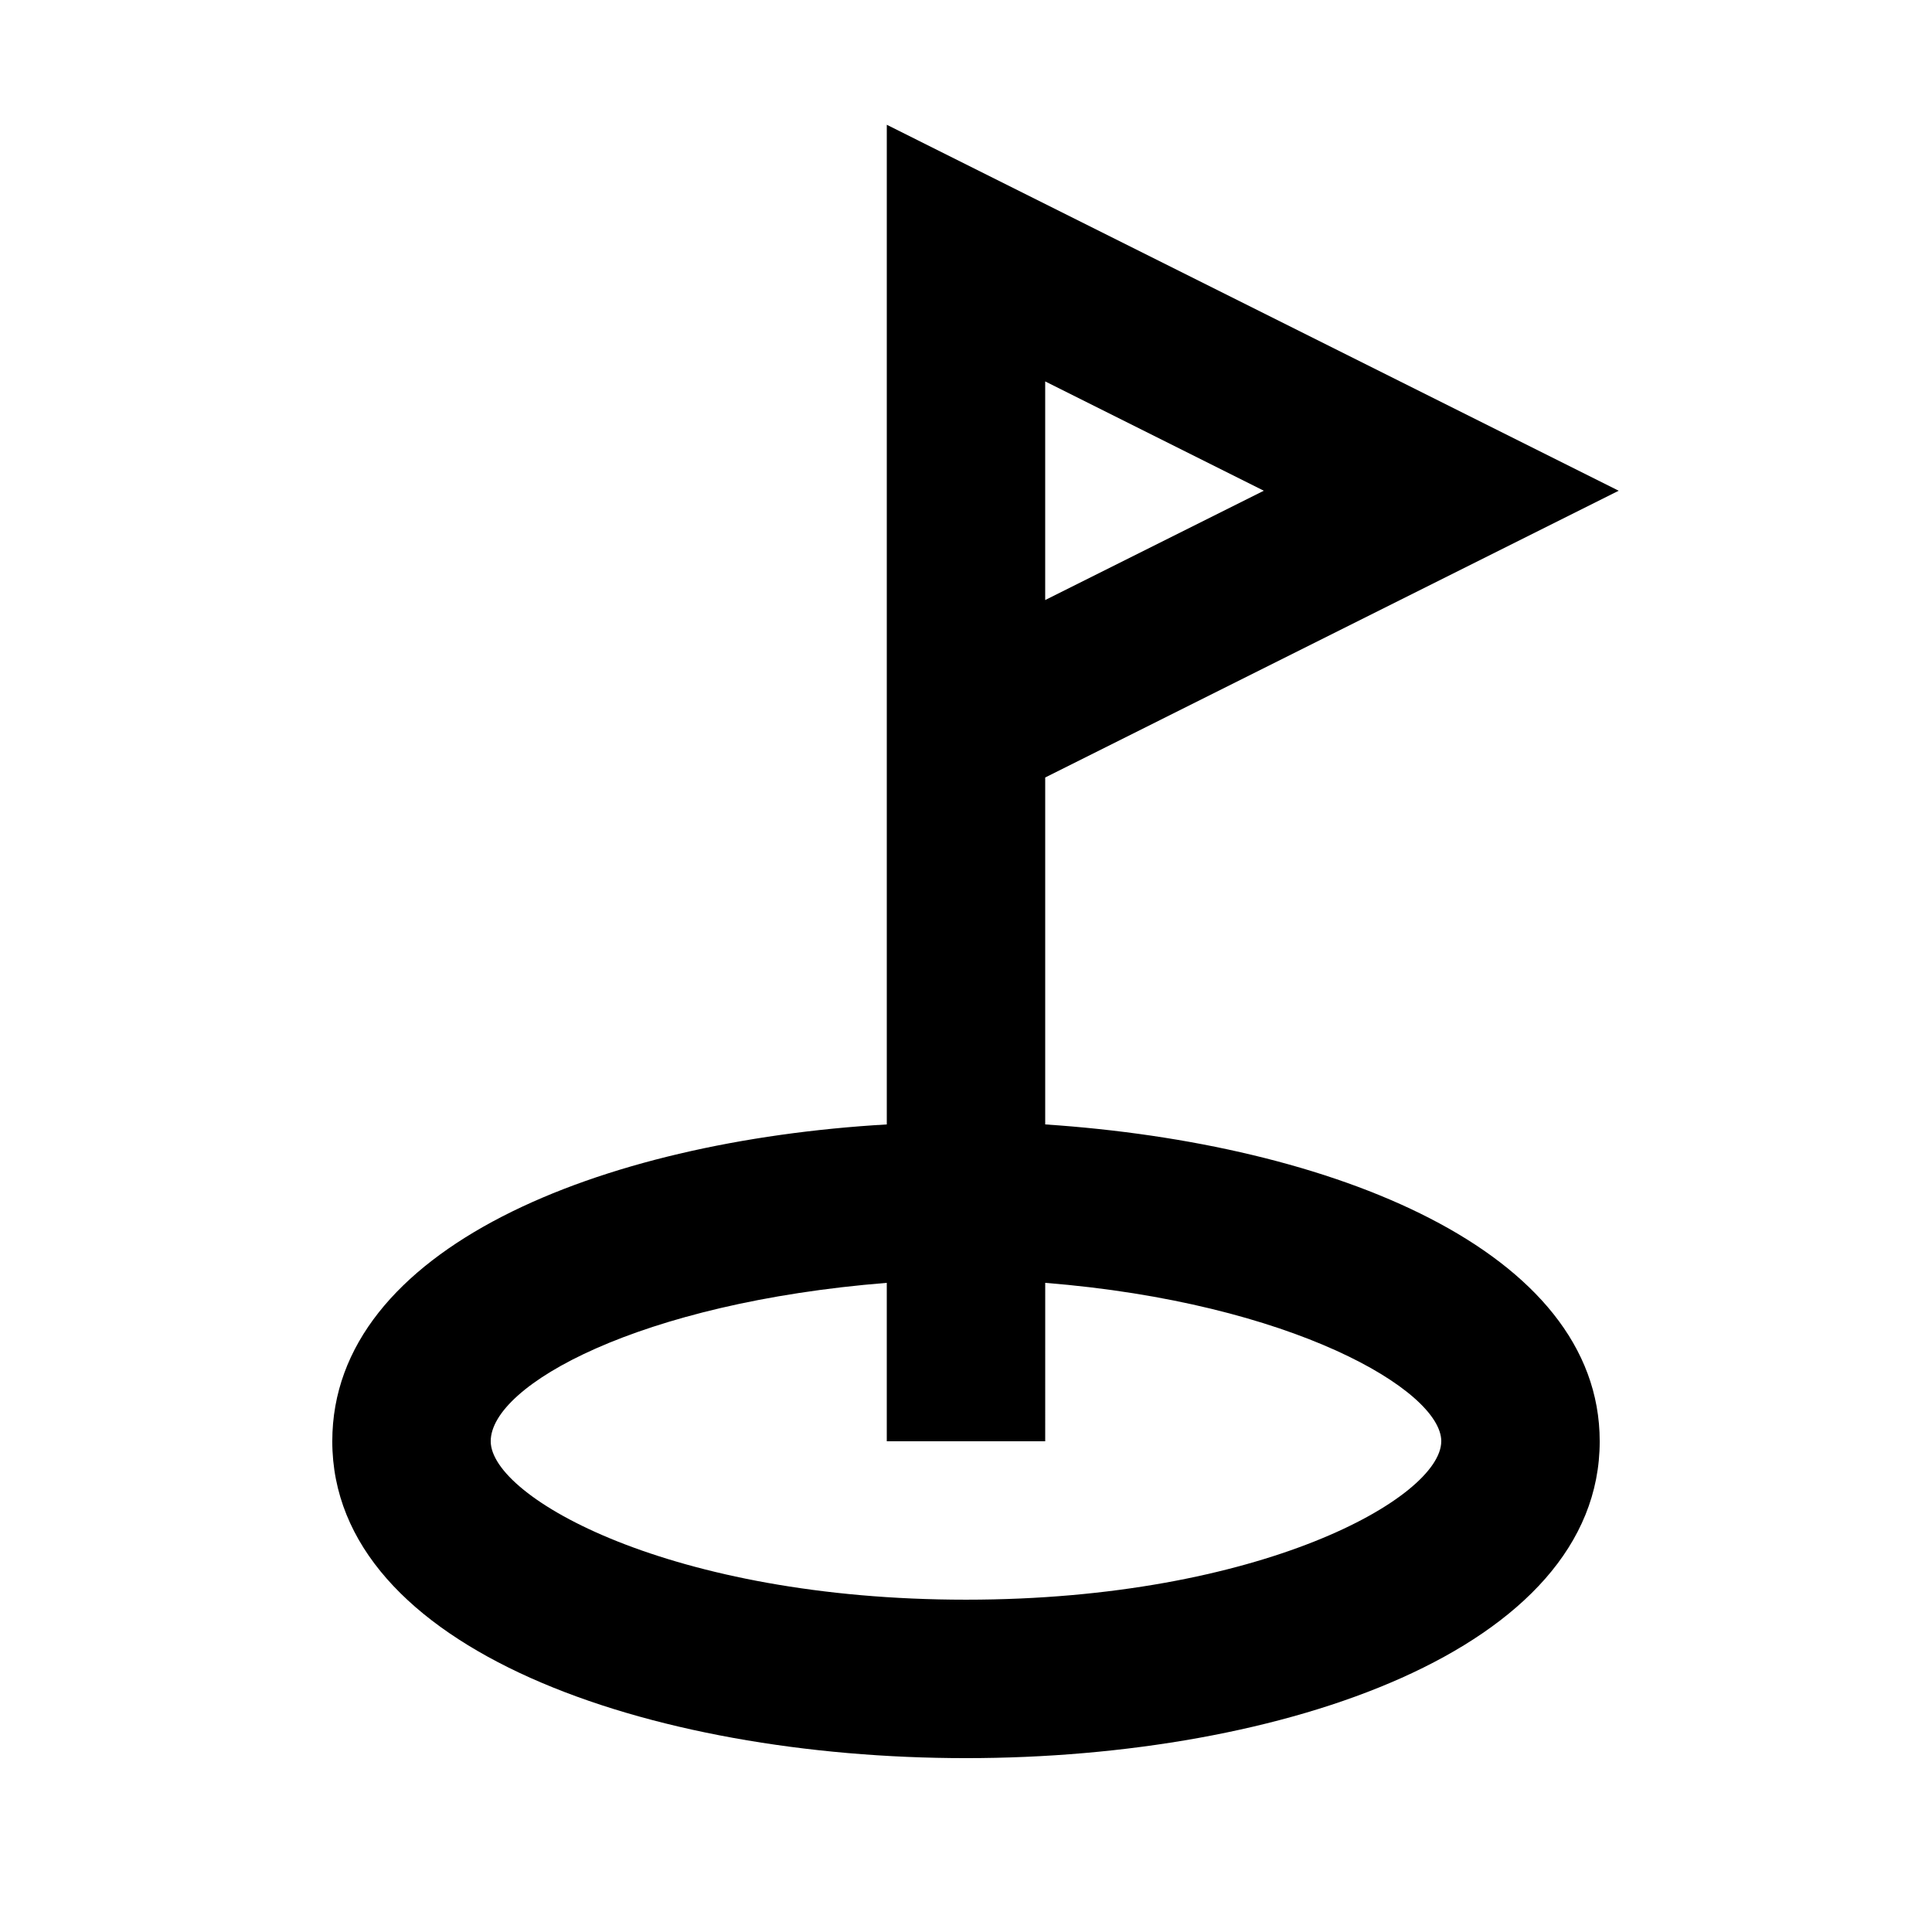
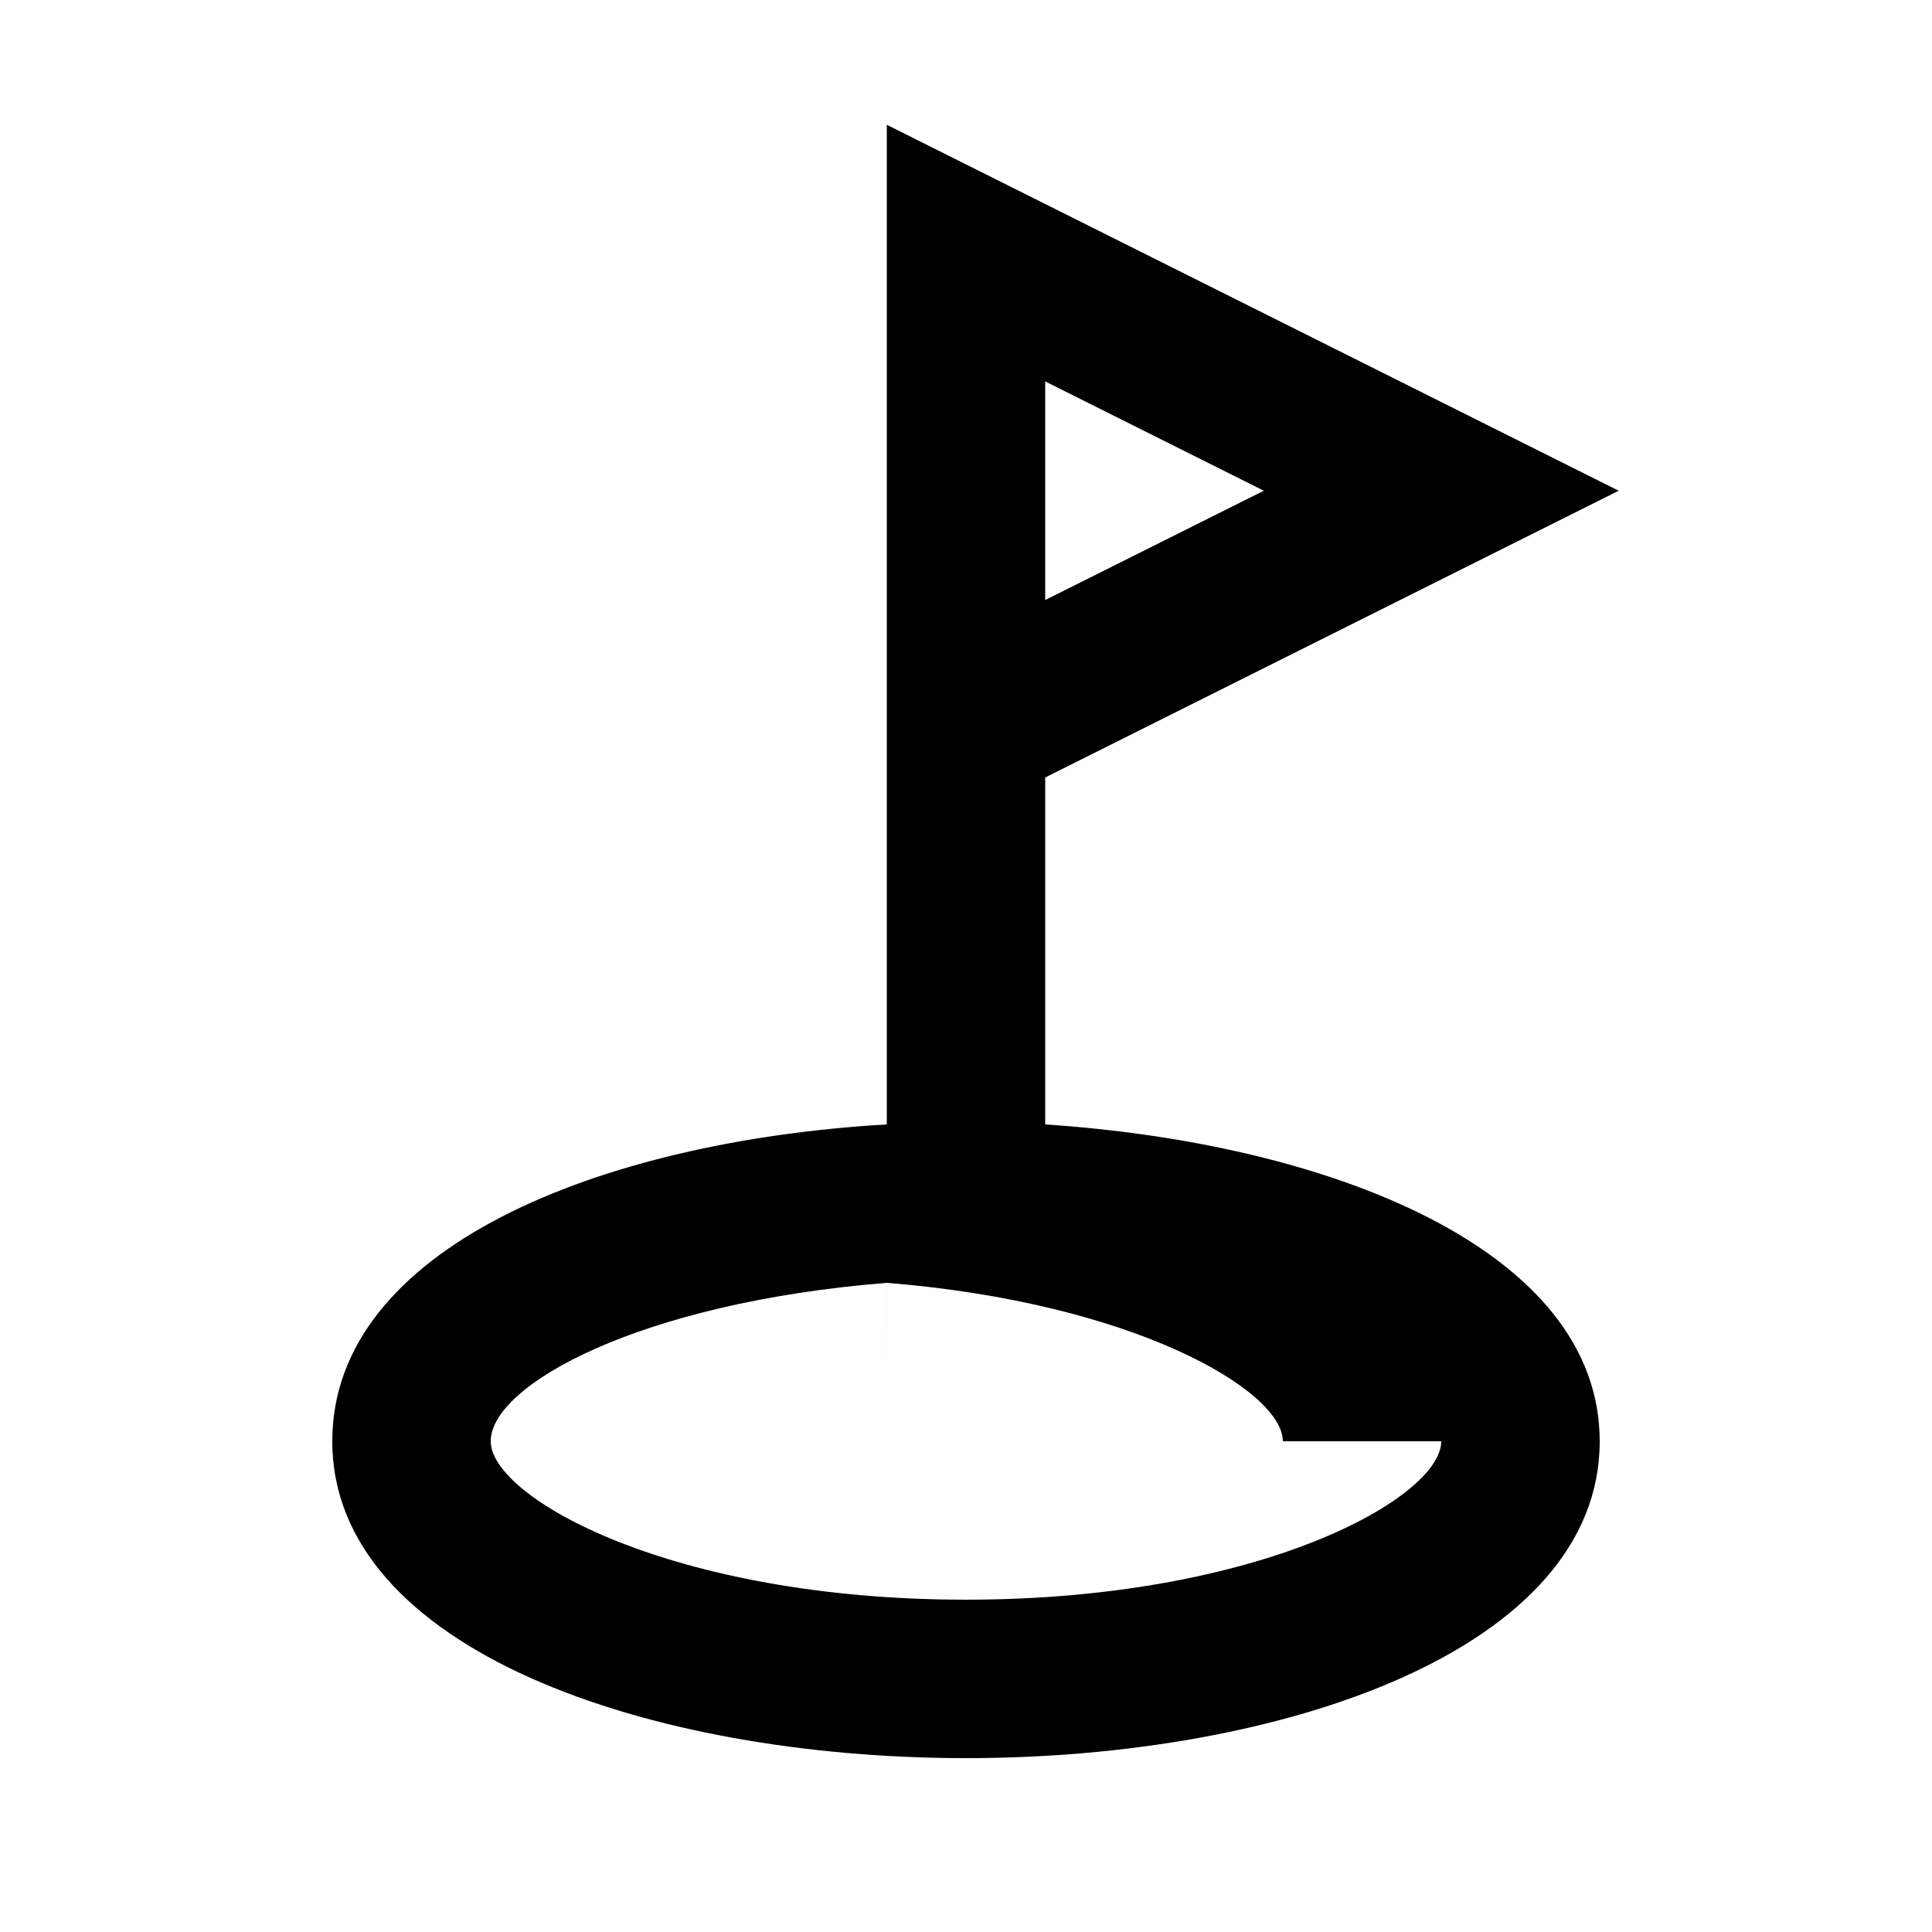
<svg xmlns="http://www.w3.org/2000/svg" fill="#000000" width="800px" height="800px" version="1.1" viewBox="144 144 512 512">
-   <path d="m572.97 274.05-193.96-96.984v264.92c-75.992 4.41-146.95 32.746-146.95 83.969 0 55.211 83.969 83.969 167.94 83.969s167.94-28.758 167.94-83.969c0-50.59-70.953-78.93-146.95-83.969v-91.945zm-47.023 251.9c0 14.906-47.863 41.984-125.95 41.984s-125.95-27.078-125.95-41.984 39.465-36.734 104.96-41.984v41.984h41.984l0.004-41.984c65.492 5.25 104.96 28.551 104.96 41.984zm-104.96-280.87 57.938 28.969-57.938 28.969z" />
+   <path d="m572.97 274.05-193.96-96.984v264.92c-75.992 4.41-146.95 32.746-146.95 83.969 0 55.211 83.969 83.969 167.94 83.969s167.94-28.758 167.94-83.969c0-50.59-70.953-78.93-146.95-83.969v-91.945zm-47.023 251.9c0 14.906-47.863 41.984-125.95 41.984s-125.95-27.078-125.95-41.984 39.465-36.734 104.96-41.984v41.984l0.004-41.984c65.492 5.25 104.96 28.551 104.96 41.984zm-104.96-280.87 57.938 28.969-57.938 28.969z" />
</svg>